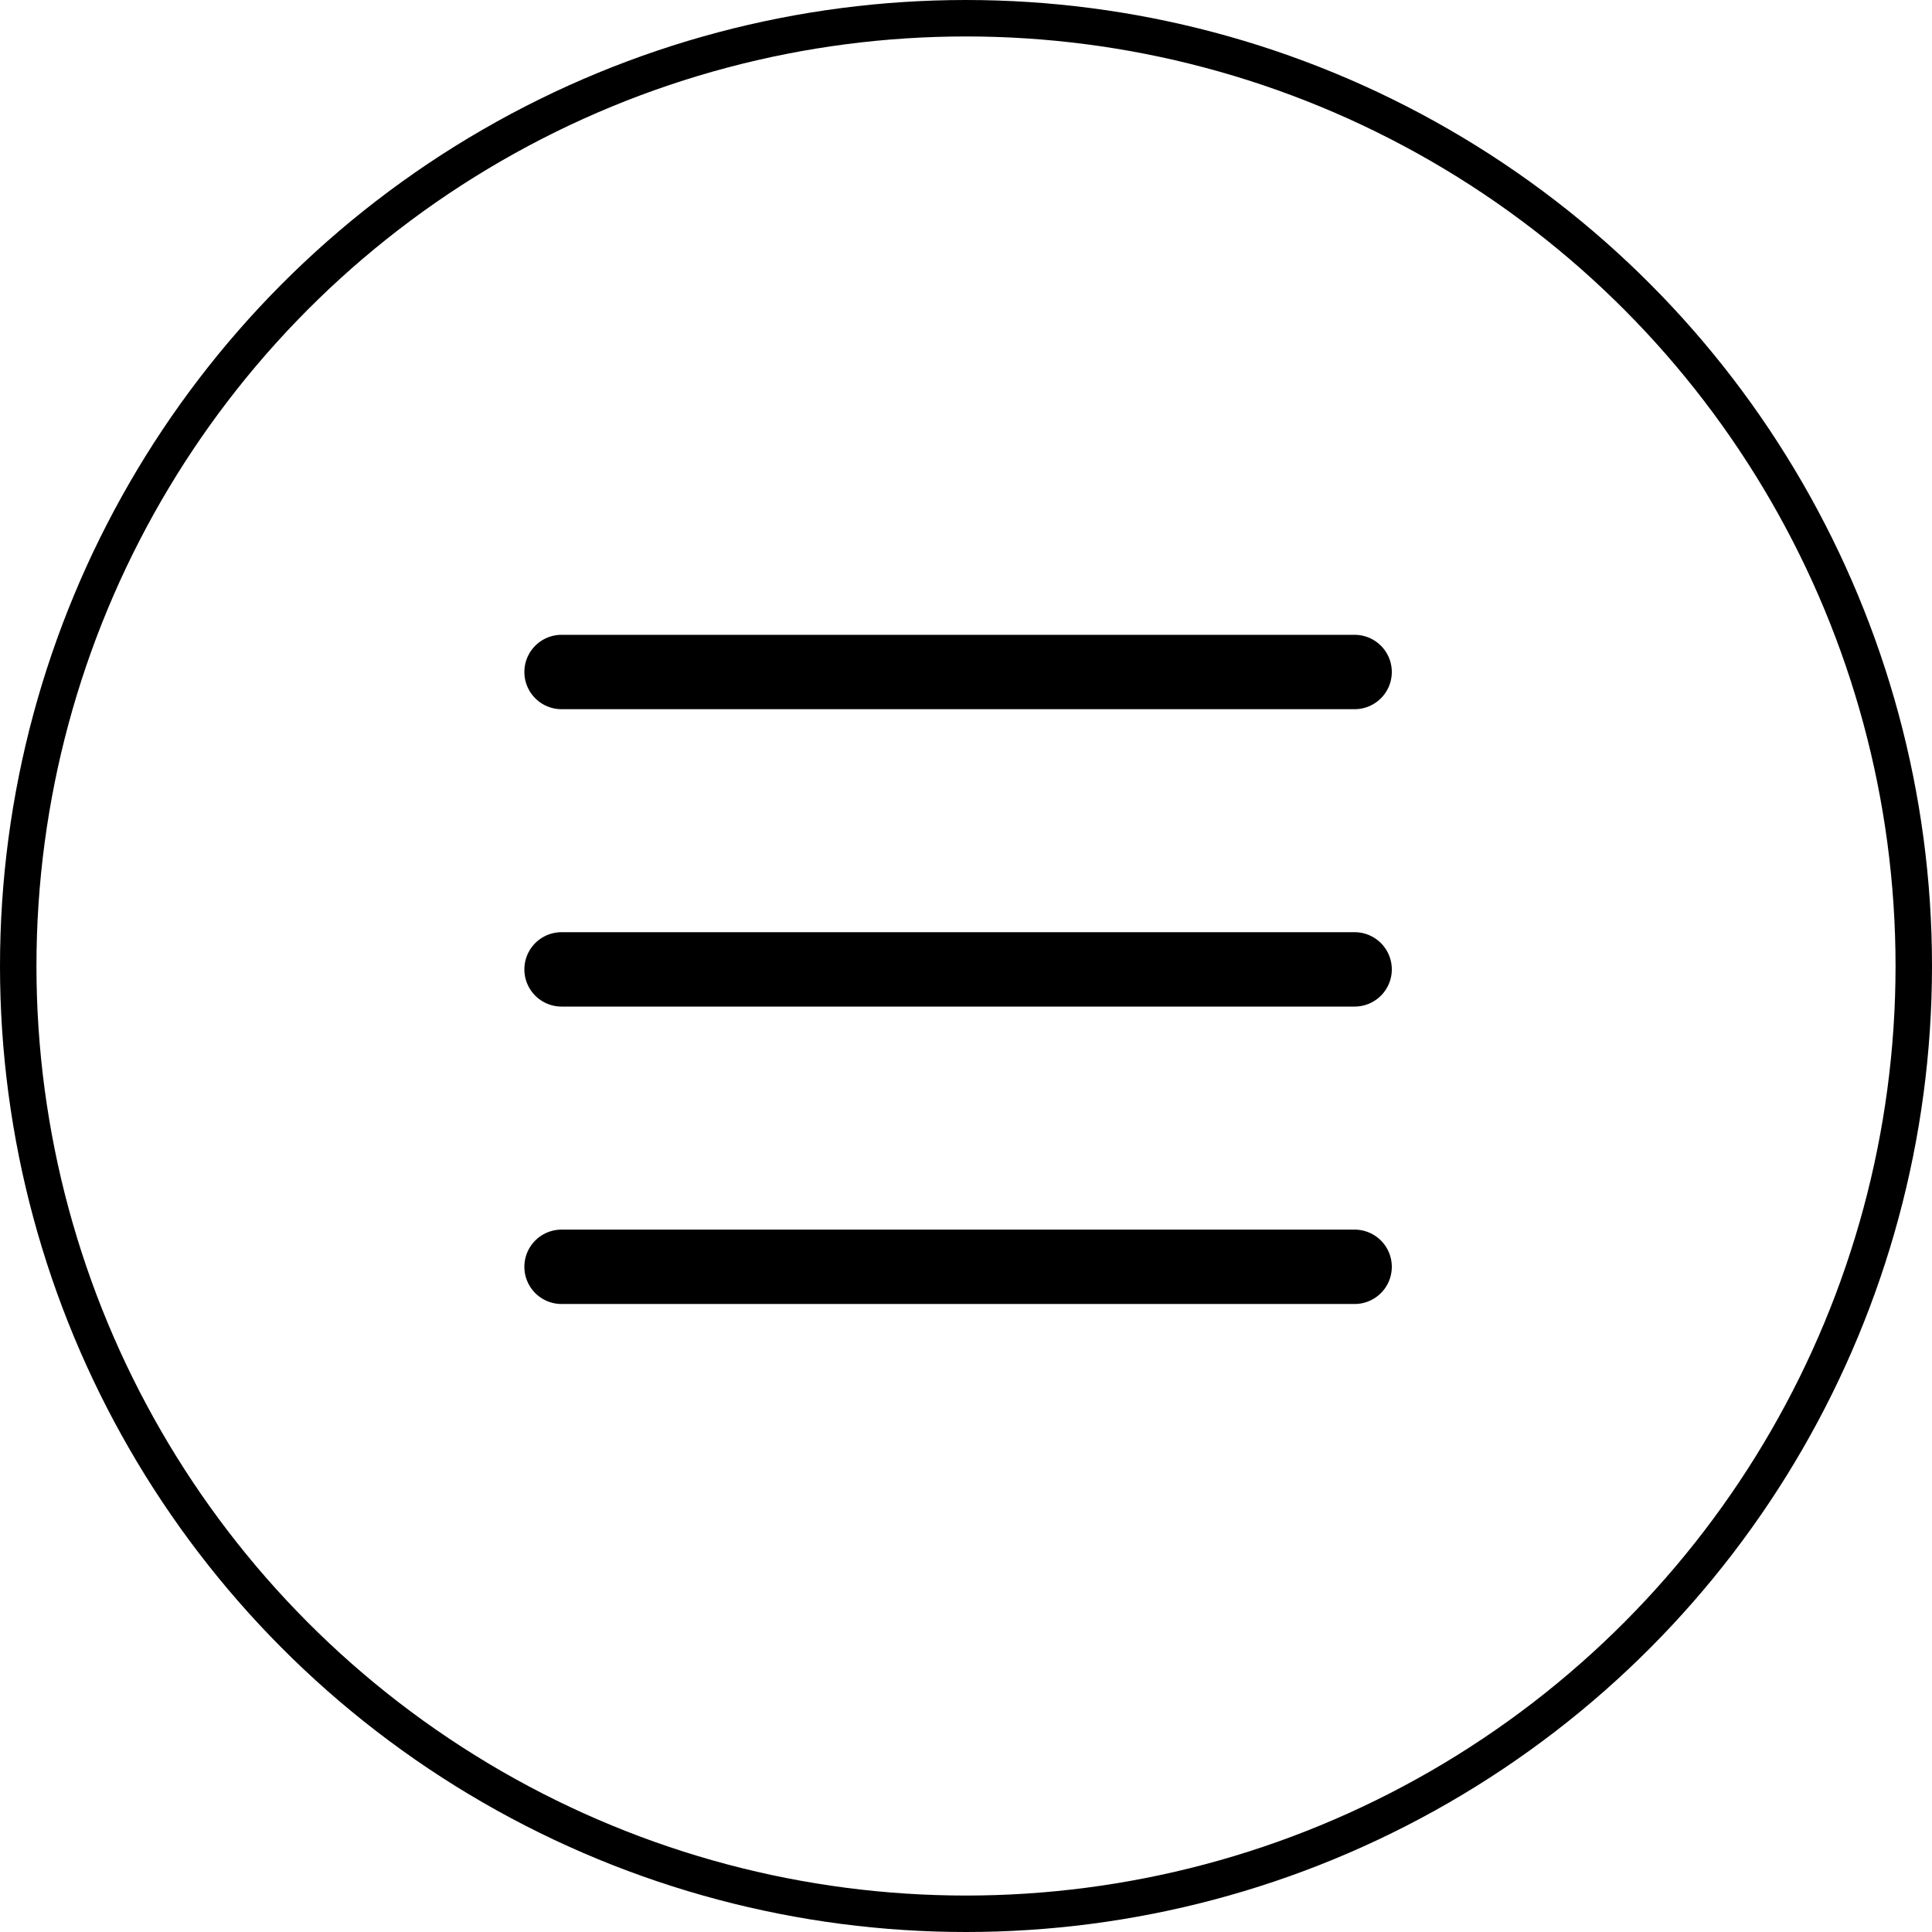
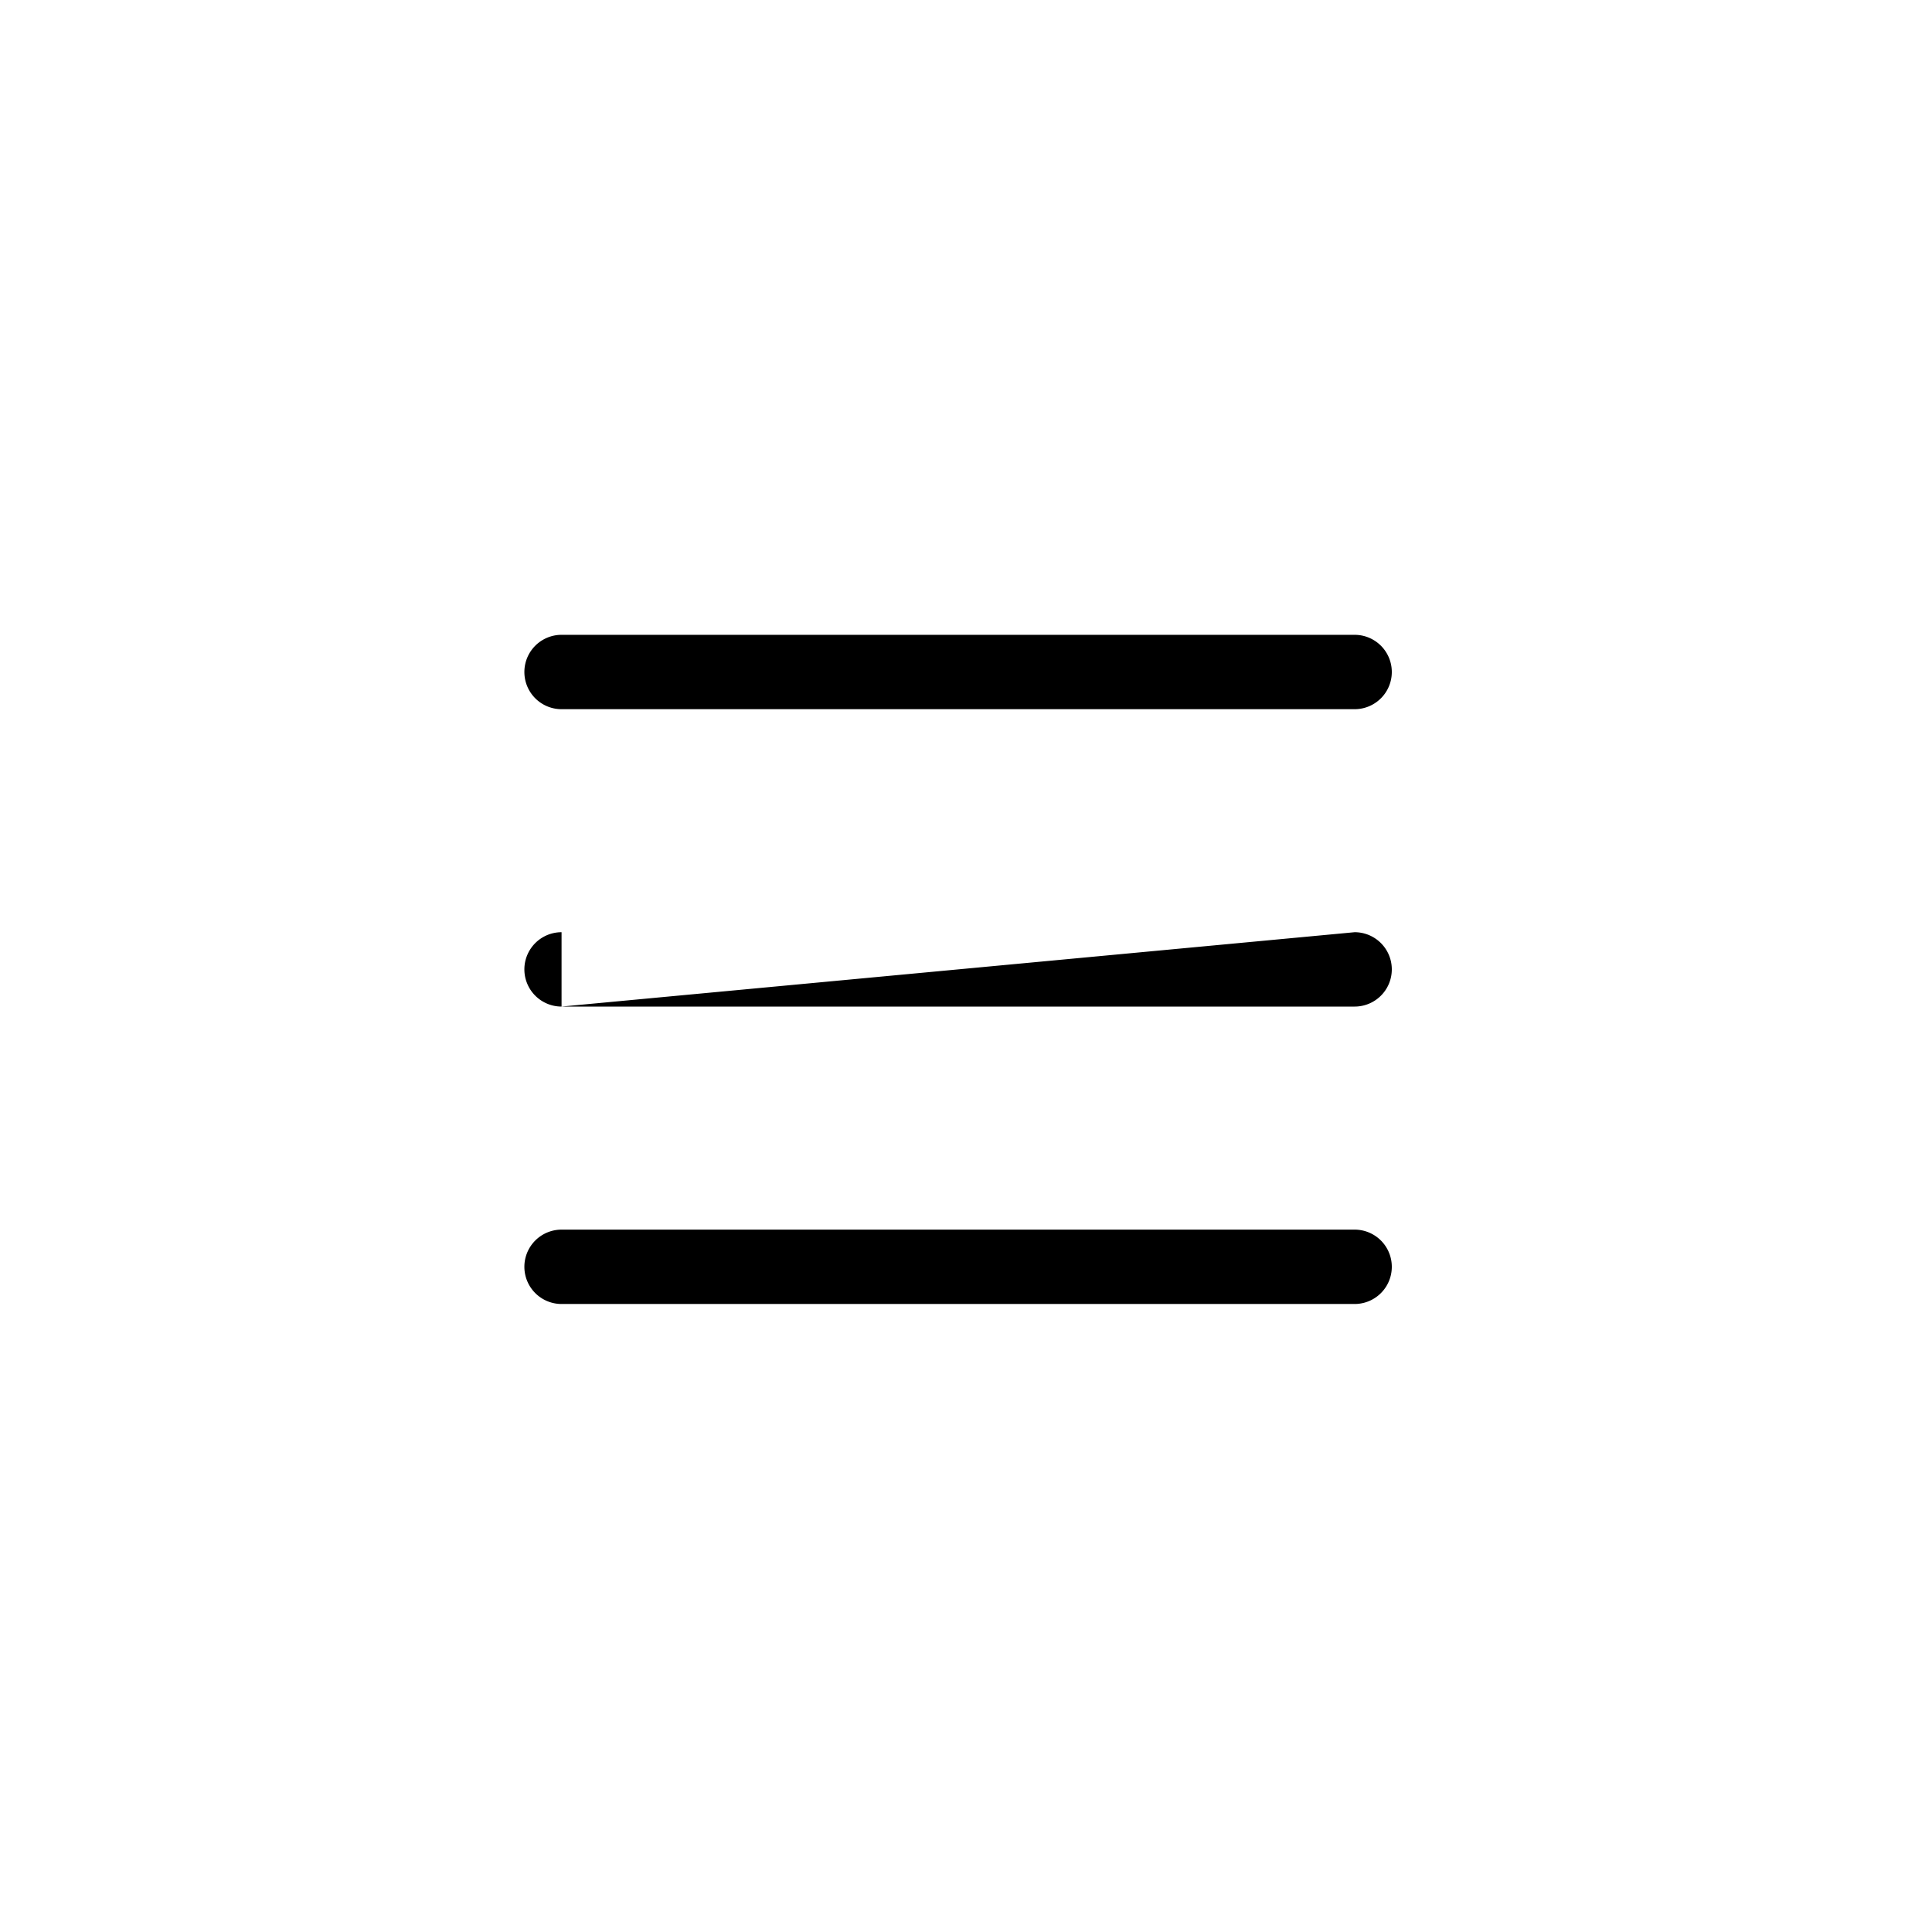
<svg xmlns="http://www.w3.org/2000/svg" width="53" height="53" viewBox="0 0 53 53">
  <g id="Group_8" data-name="Group 8" transform="translate(-1760 -102)">
-     <path id="Burger-Nav-Outline" d="M4.985,14.124a1.02,1.02,0,1,0,0,2.04Zm21.756,2.04a1.02,1.02,0,1,0,0-2.04ZM4.985,5.966a1.02,1.02,0,0,0,0,2.04Zm21.756,2.04a1.02,1.02,0,0,0,0-2.04ZM4.985,22.283a1.02,1.02,0,1,0,0,2.04Zm21.756,2.04a1.02,1.02,0,1,0,0-2.04ZM4.985,16.164H26.741v-2.04H4.985Zm0-8.158H26.741V5.966H4.985Zm0,16.317H26.741v-2.04H4.985Z" transform="translate(1770.42 113.449)" />
+     <path id="Burger-Nav-Outline" d="M4.985,14.124a1.02,1.02,0,1,0,0,2.04Zm21.756,2.04a1.02,1.02,0,1,0,0-2.04ZM4.985,5.966a1.02,1.02,0,0,0,0,2.04Zm21.756,2.04a1.02,1.02,0,0,0,0-2.04ZM4.985,22.283a1.02,1.02,0,1,0,0,2.04Zm21.756,2.04a1.02,1.02,0,1,0,0-2.04ZM4.985,16.164H26.741v-2.04Zm0-8.158H26.741V5.966H4.985Zm0,16.317H26.741v-2.04H4.985Z" transform="translate(1770.42 113.449)" />
    <g id="Ellipse_2" data-name="Ellipse 2" transform="translate(1760 102)" fill="none" stroke="#000" stroke-width="1">
      <circle cx="26.5" cy="26.5" r="26.5" stroke="none" />
-       <circle cx="26.5" cy="26.5" r="26" fill="none" />
    </g>
  </g>
</svg>